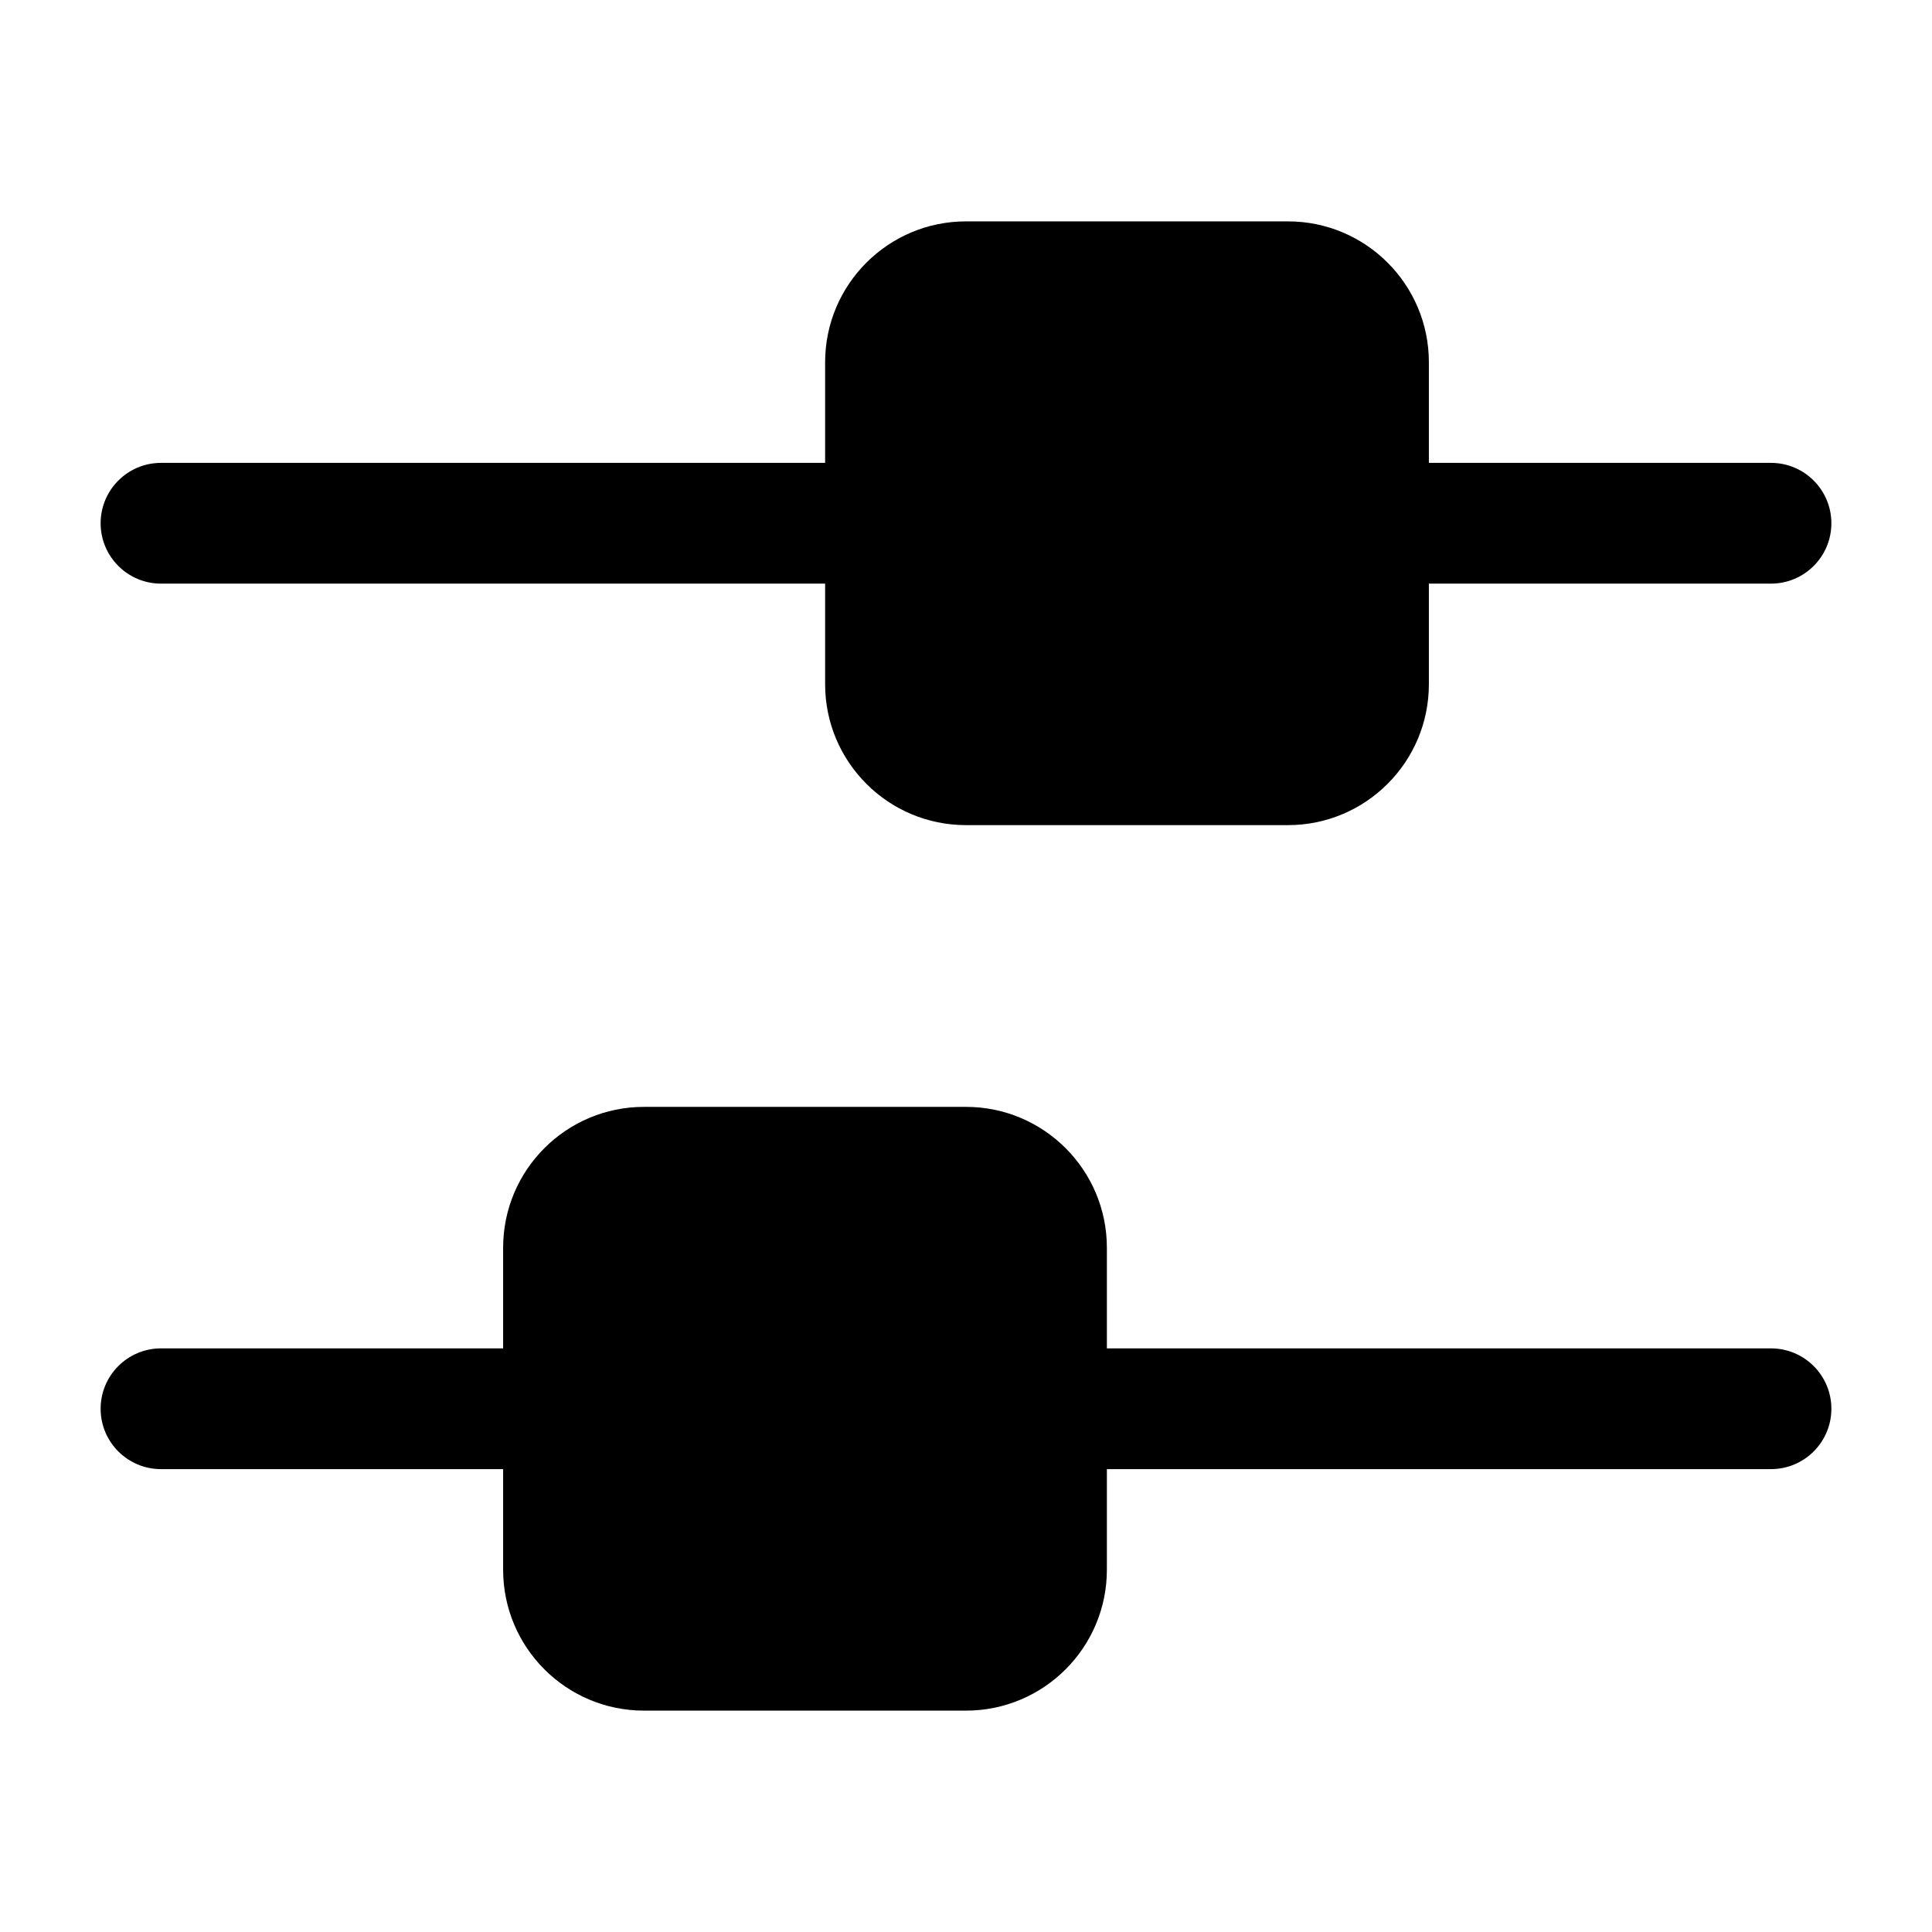
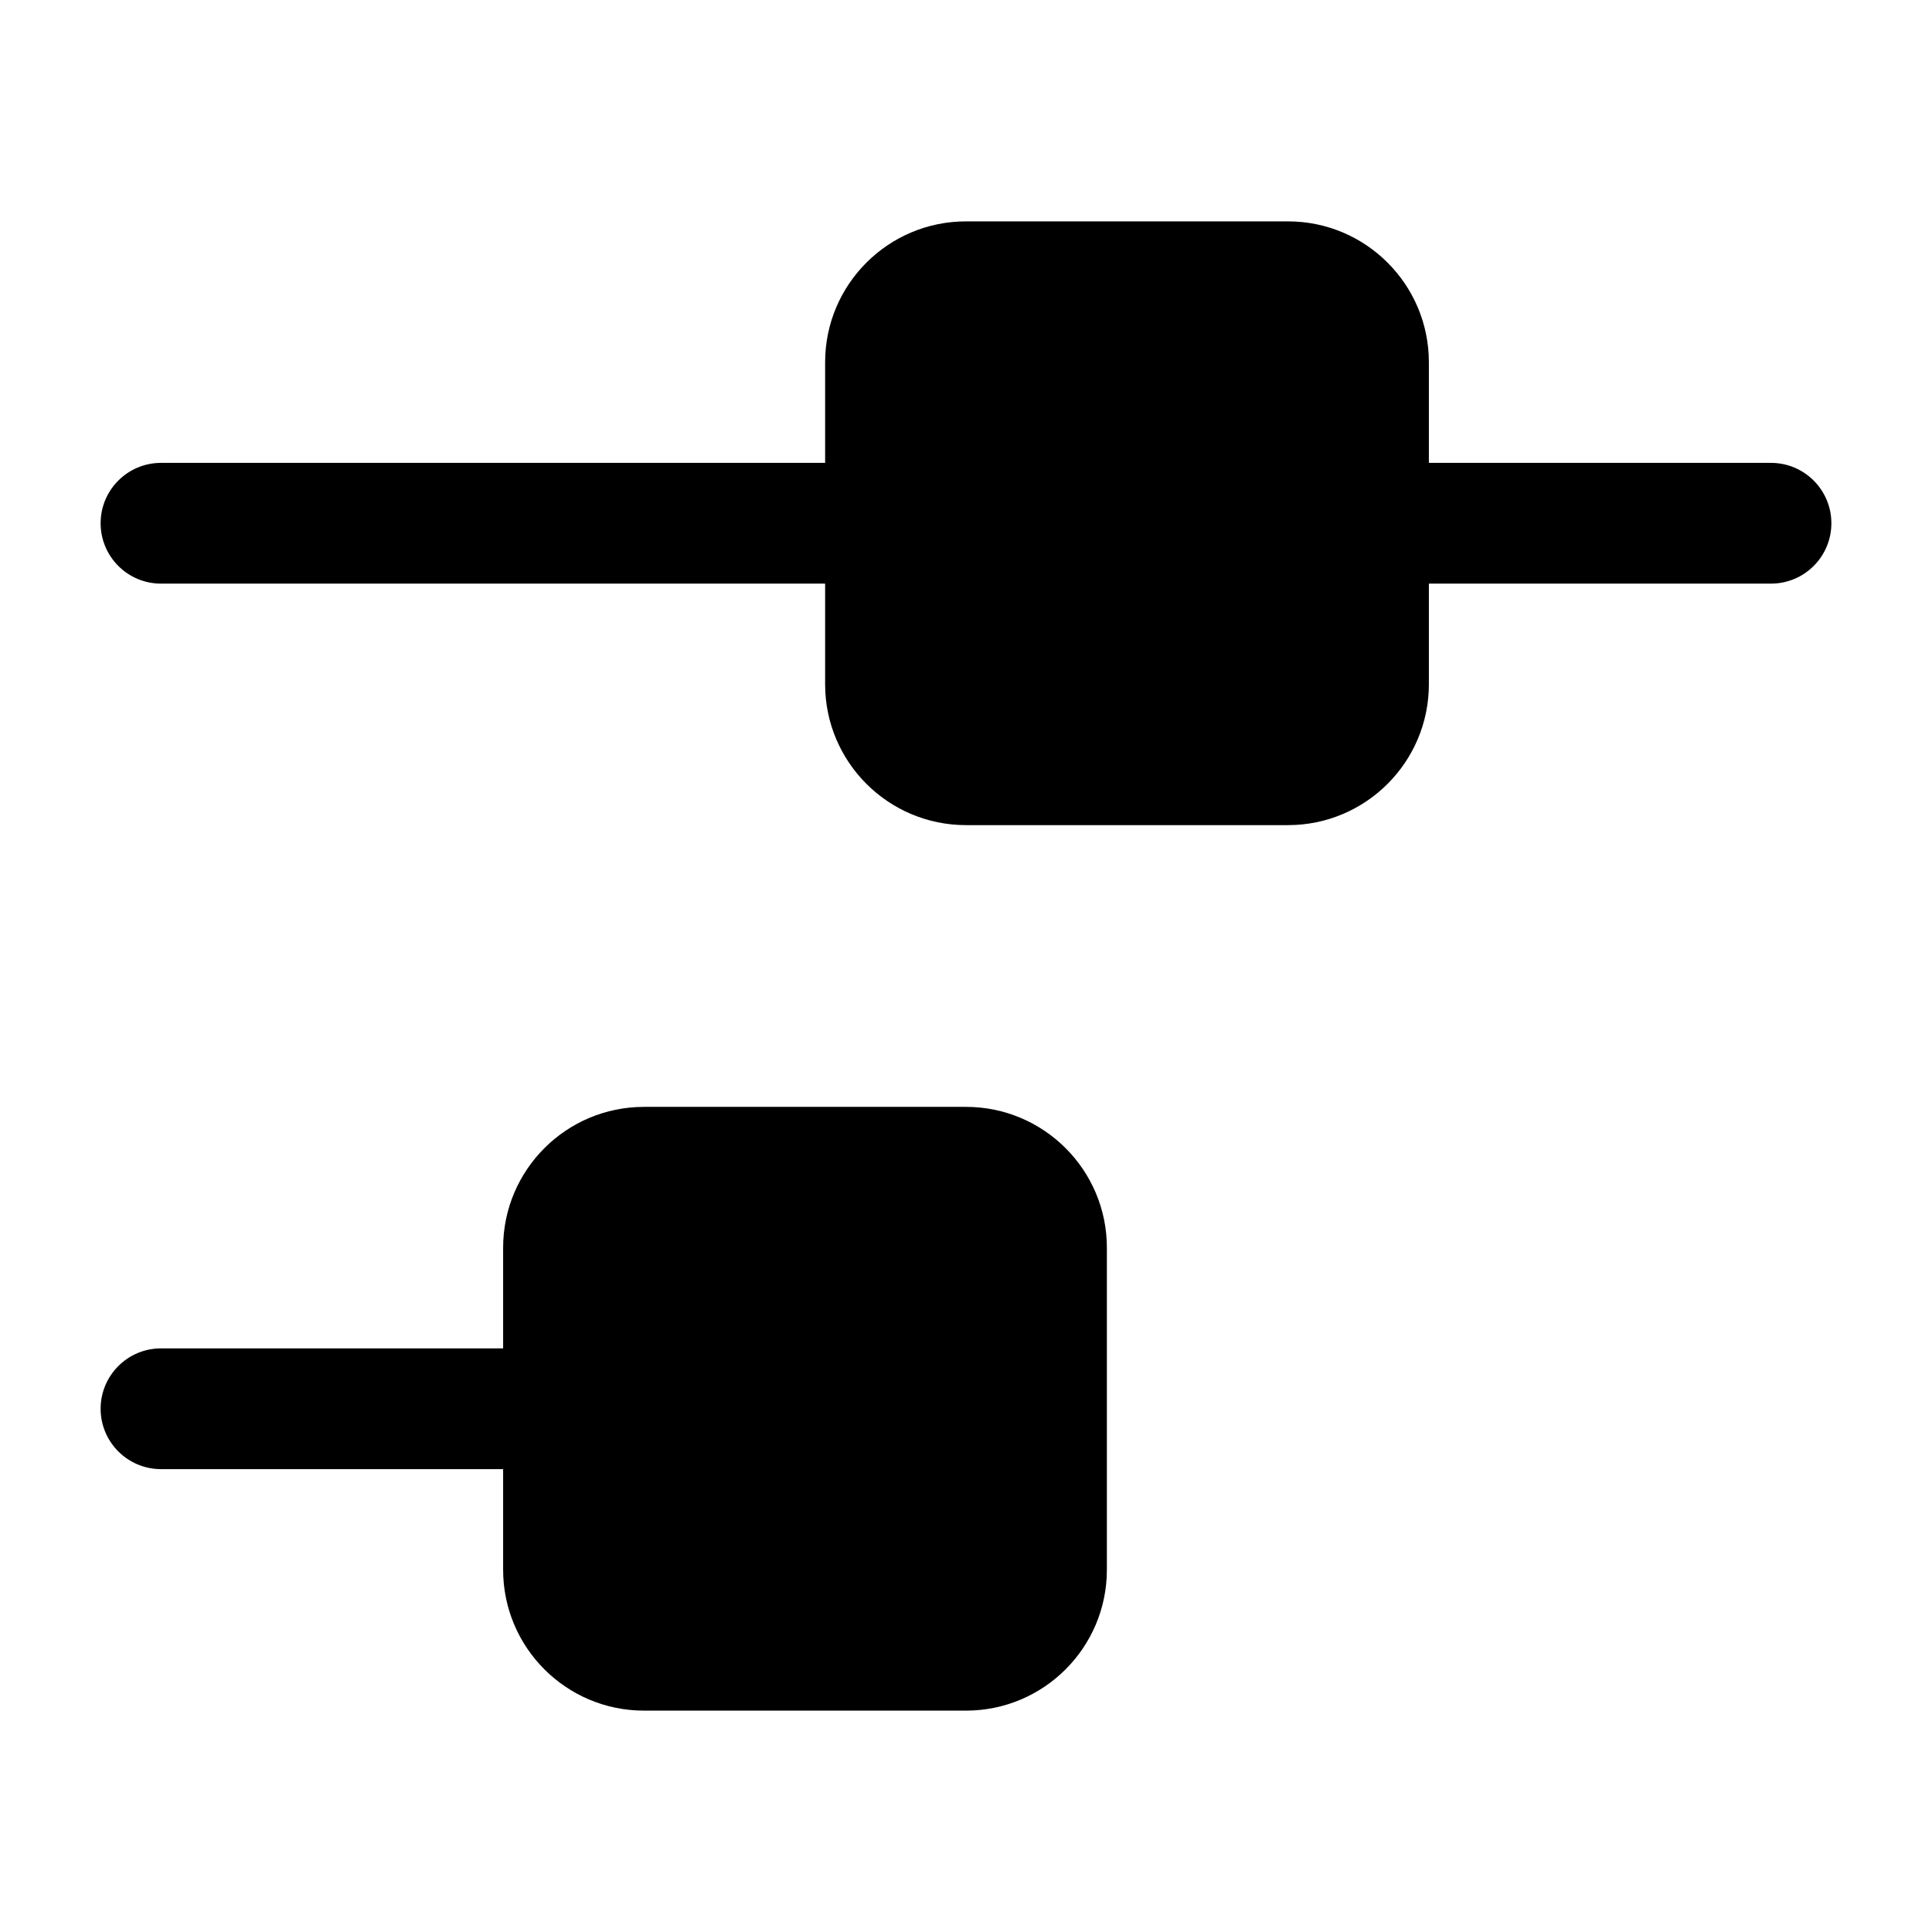
<svg xmlns="http://www.w3.org/2000/svg" width="800px" height="800px" viewBox="0 0 24 24" fill="none">
  <g id="style=fill">
    <g id="filter-rectangle">
      <path id="vector (Stroke)" fill-rule="evenodd" clip-rule="evenodd" d="M7.75 17.5C7.75 17.086 7.414 16.75 7 16.75H2C1.586 16.75 1.25 17.086 1.25 17.5C1.25 17.914 1.586 18.25 2 18.25H7C7.414 18.25 7.75 17.914 7.75 17.5Z" fill="#000000" />
      <path id="vector (Stroke)_2" fill-rule="evenodd" clip-rule="evenodd" d="M16.25 6.5C16.25 6.086 16.586 5.75 17 5.75H22C22.414 5.75 22.75 6.086 22.75 6.5C22.75 6.914 22.414 7.25 22 7.25H17C16.586 7.25 16.25 6.914 16.25 6.5Z" fill="#000000" />
-       <path id="vector (Stroke)_3" fill-rule="evenodd" clip-rule="evenodd" d="M22.75 17.5C22.75 17.086 22.414 16.75 22 16.75H13C12.586 16.75 12.25 17.086 12.25 17.5C12.25 17.914 12.586 18.25 13 18.25H22C22.414 18.25 22.75 17.914 22.75 17.5Z" fill="#000000" />
      <path id="vector (Stroke)_4" fill-rule="evenodd" clip-rule="evenodd" d="M1.25 6.5C1.25 6.086 1.586 5.75 2 5.75H11C11.414 5.75 11.75 6.086 11.75 6.5C11.75 6.914 11.414 7.25 11 7.25H2C1.586 7.25 1.25 6.914 1.25 6.5Z" fill="#000000" />
      <path id="rec (Stroke)" fill-rule="evenodd" clip-rule="evenodd" d="M6.25 15.5C6.25 14.534 7.034 13.75 8 13.75H12C12.966 13.75 13.75 14.534 13.75 15.5V19.5C13.75 20.466 12.966 21.25 12 21.25H8C7.034 21.25 6.25 20.466 6.25 19.5V15.5Z" fill="#000000" />
      <path id="rec (Stroke)_2" fill-rule="evenodd" clip-rule="evenodd" d="M17.75 4.5C17.75 3.534 16.966 2.75 16 2.75H12C11.034 2.75 10.25 3.534 10.25 4.5V8.5C10.25 9.466 11.034 10.25 12 10.25H16C16.966 10.25 17.75 9.466 17.75 8.5V4.5Z" fill="#000000" />
    </g>
  </g>
</svg>